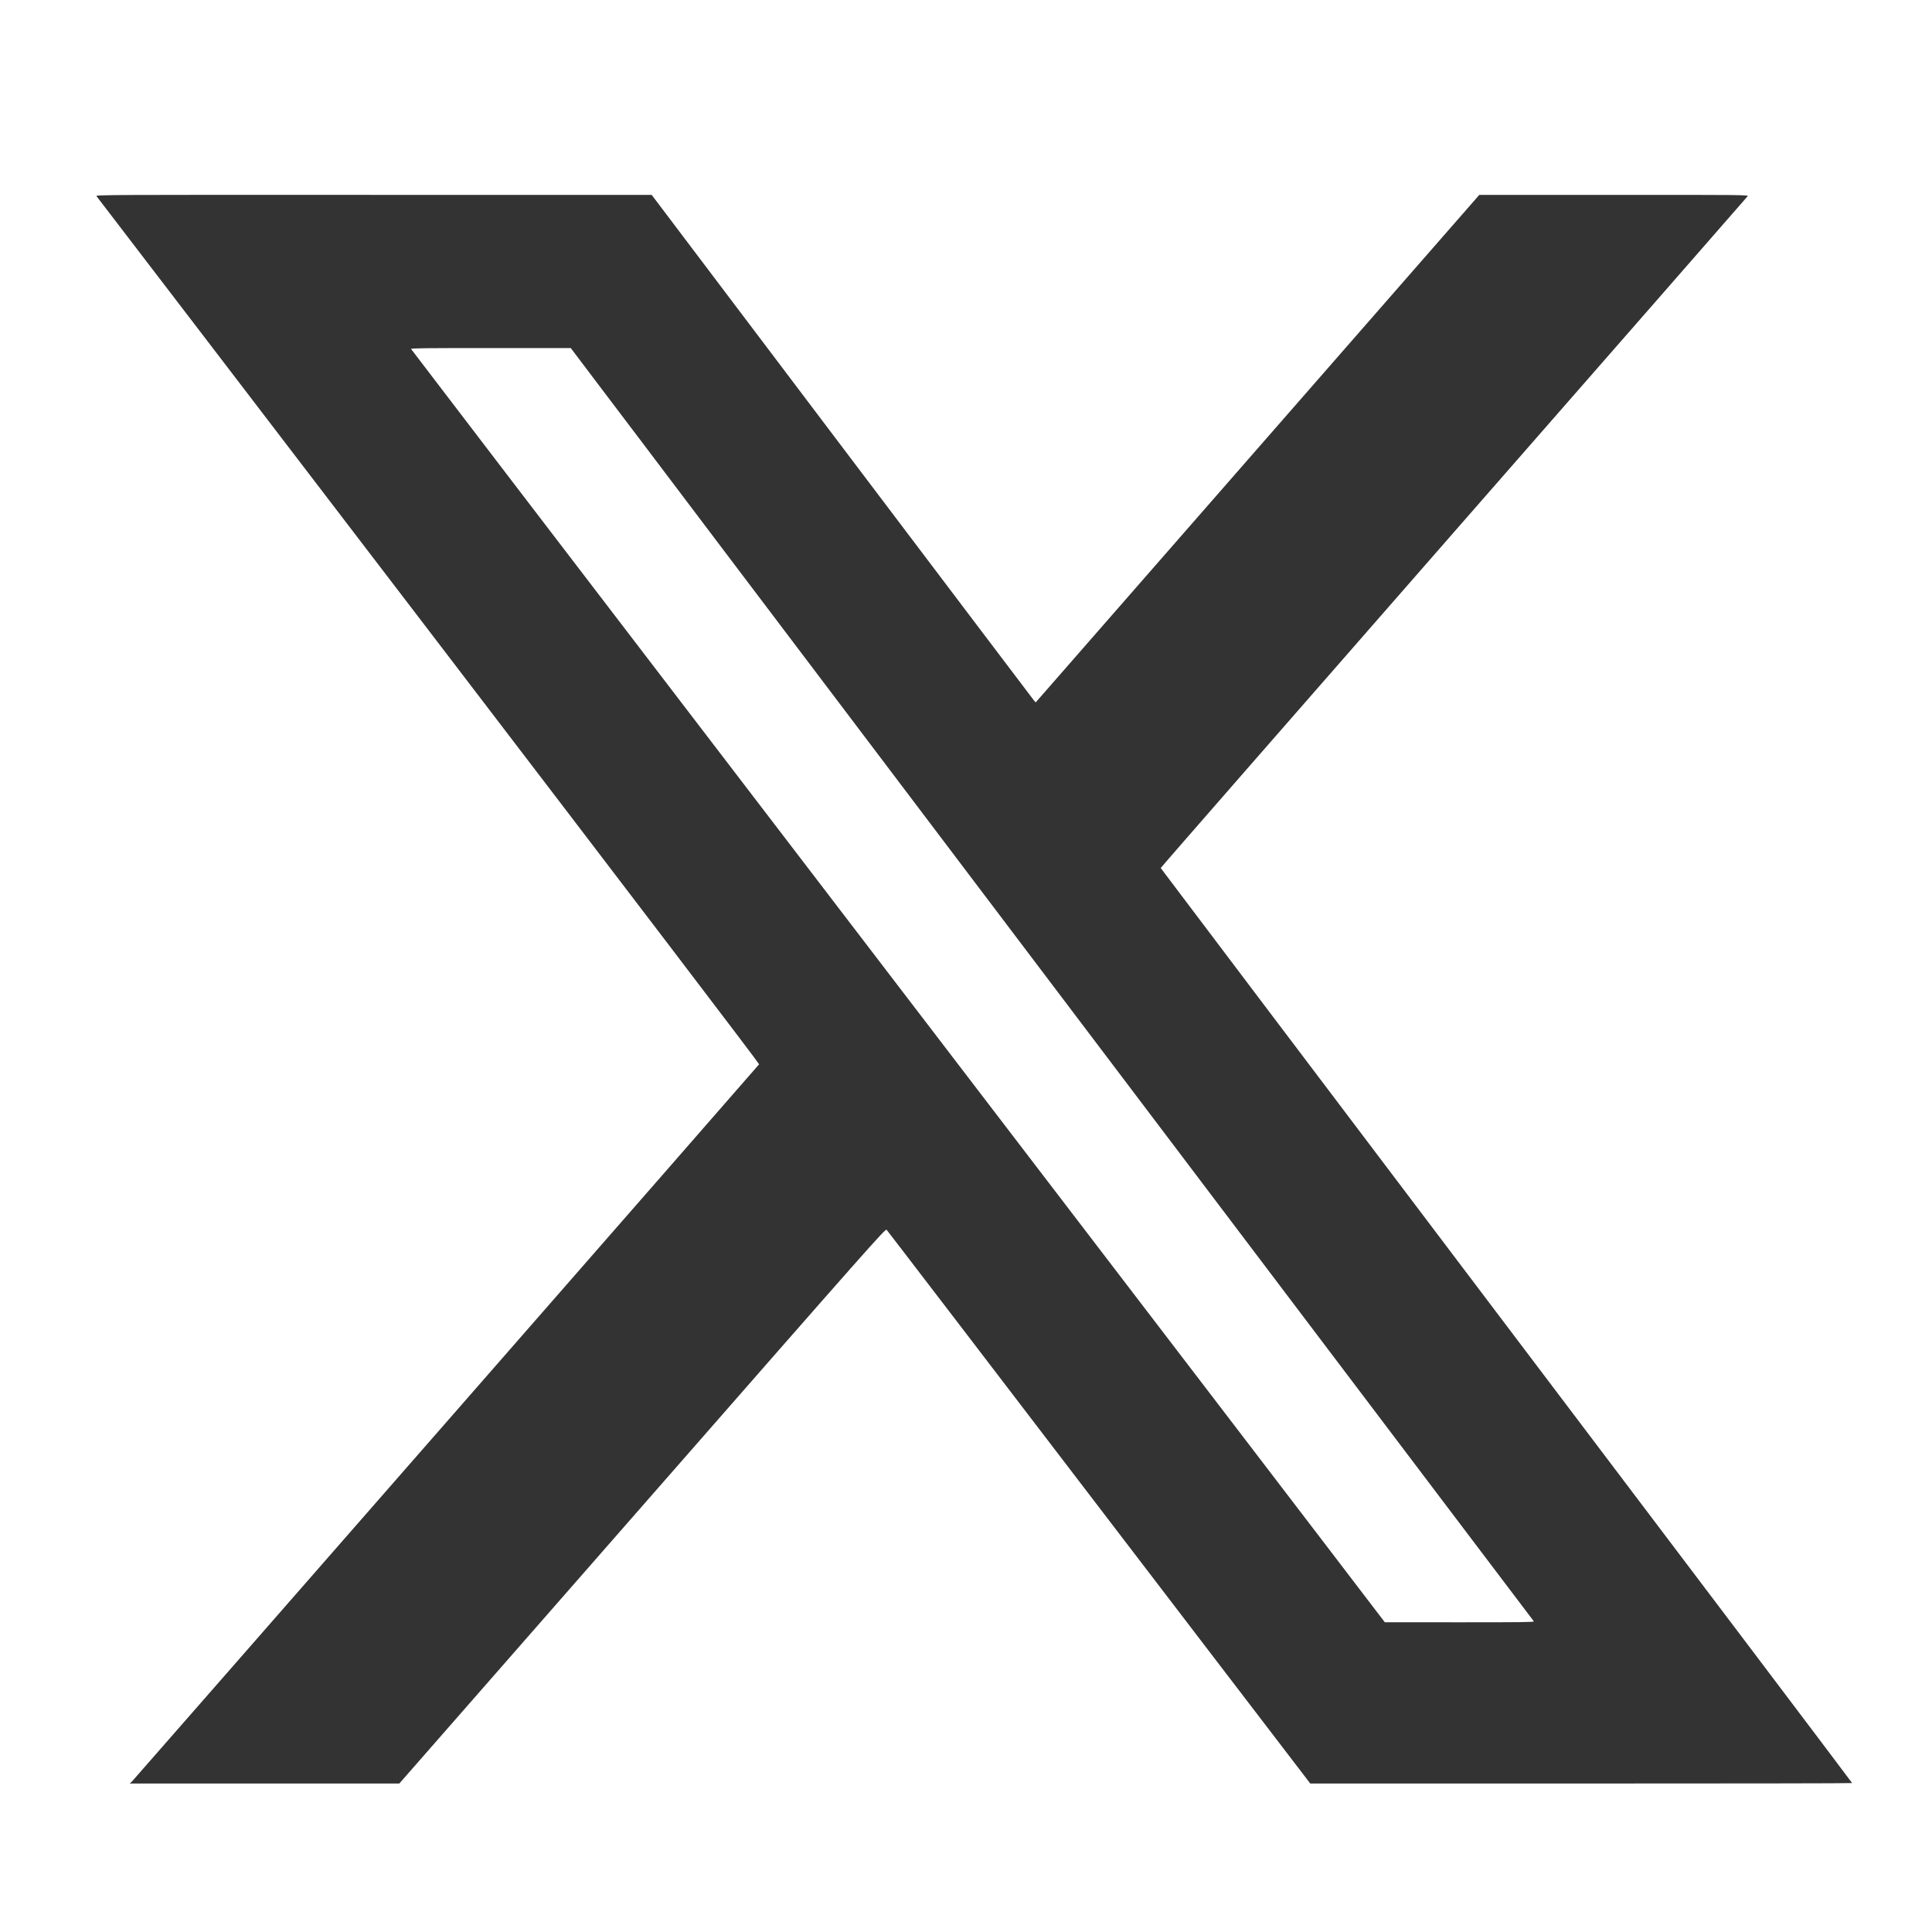
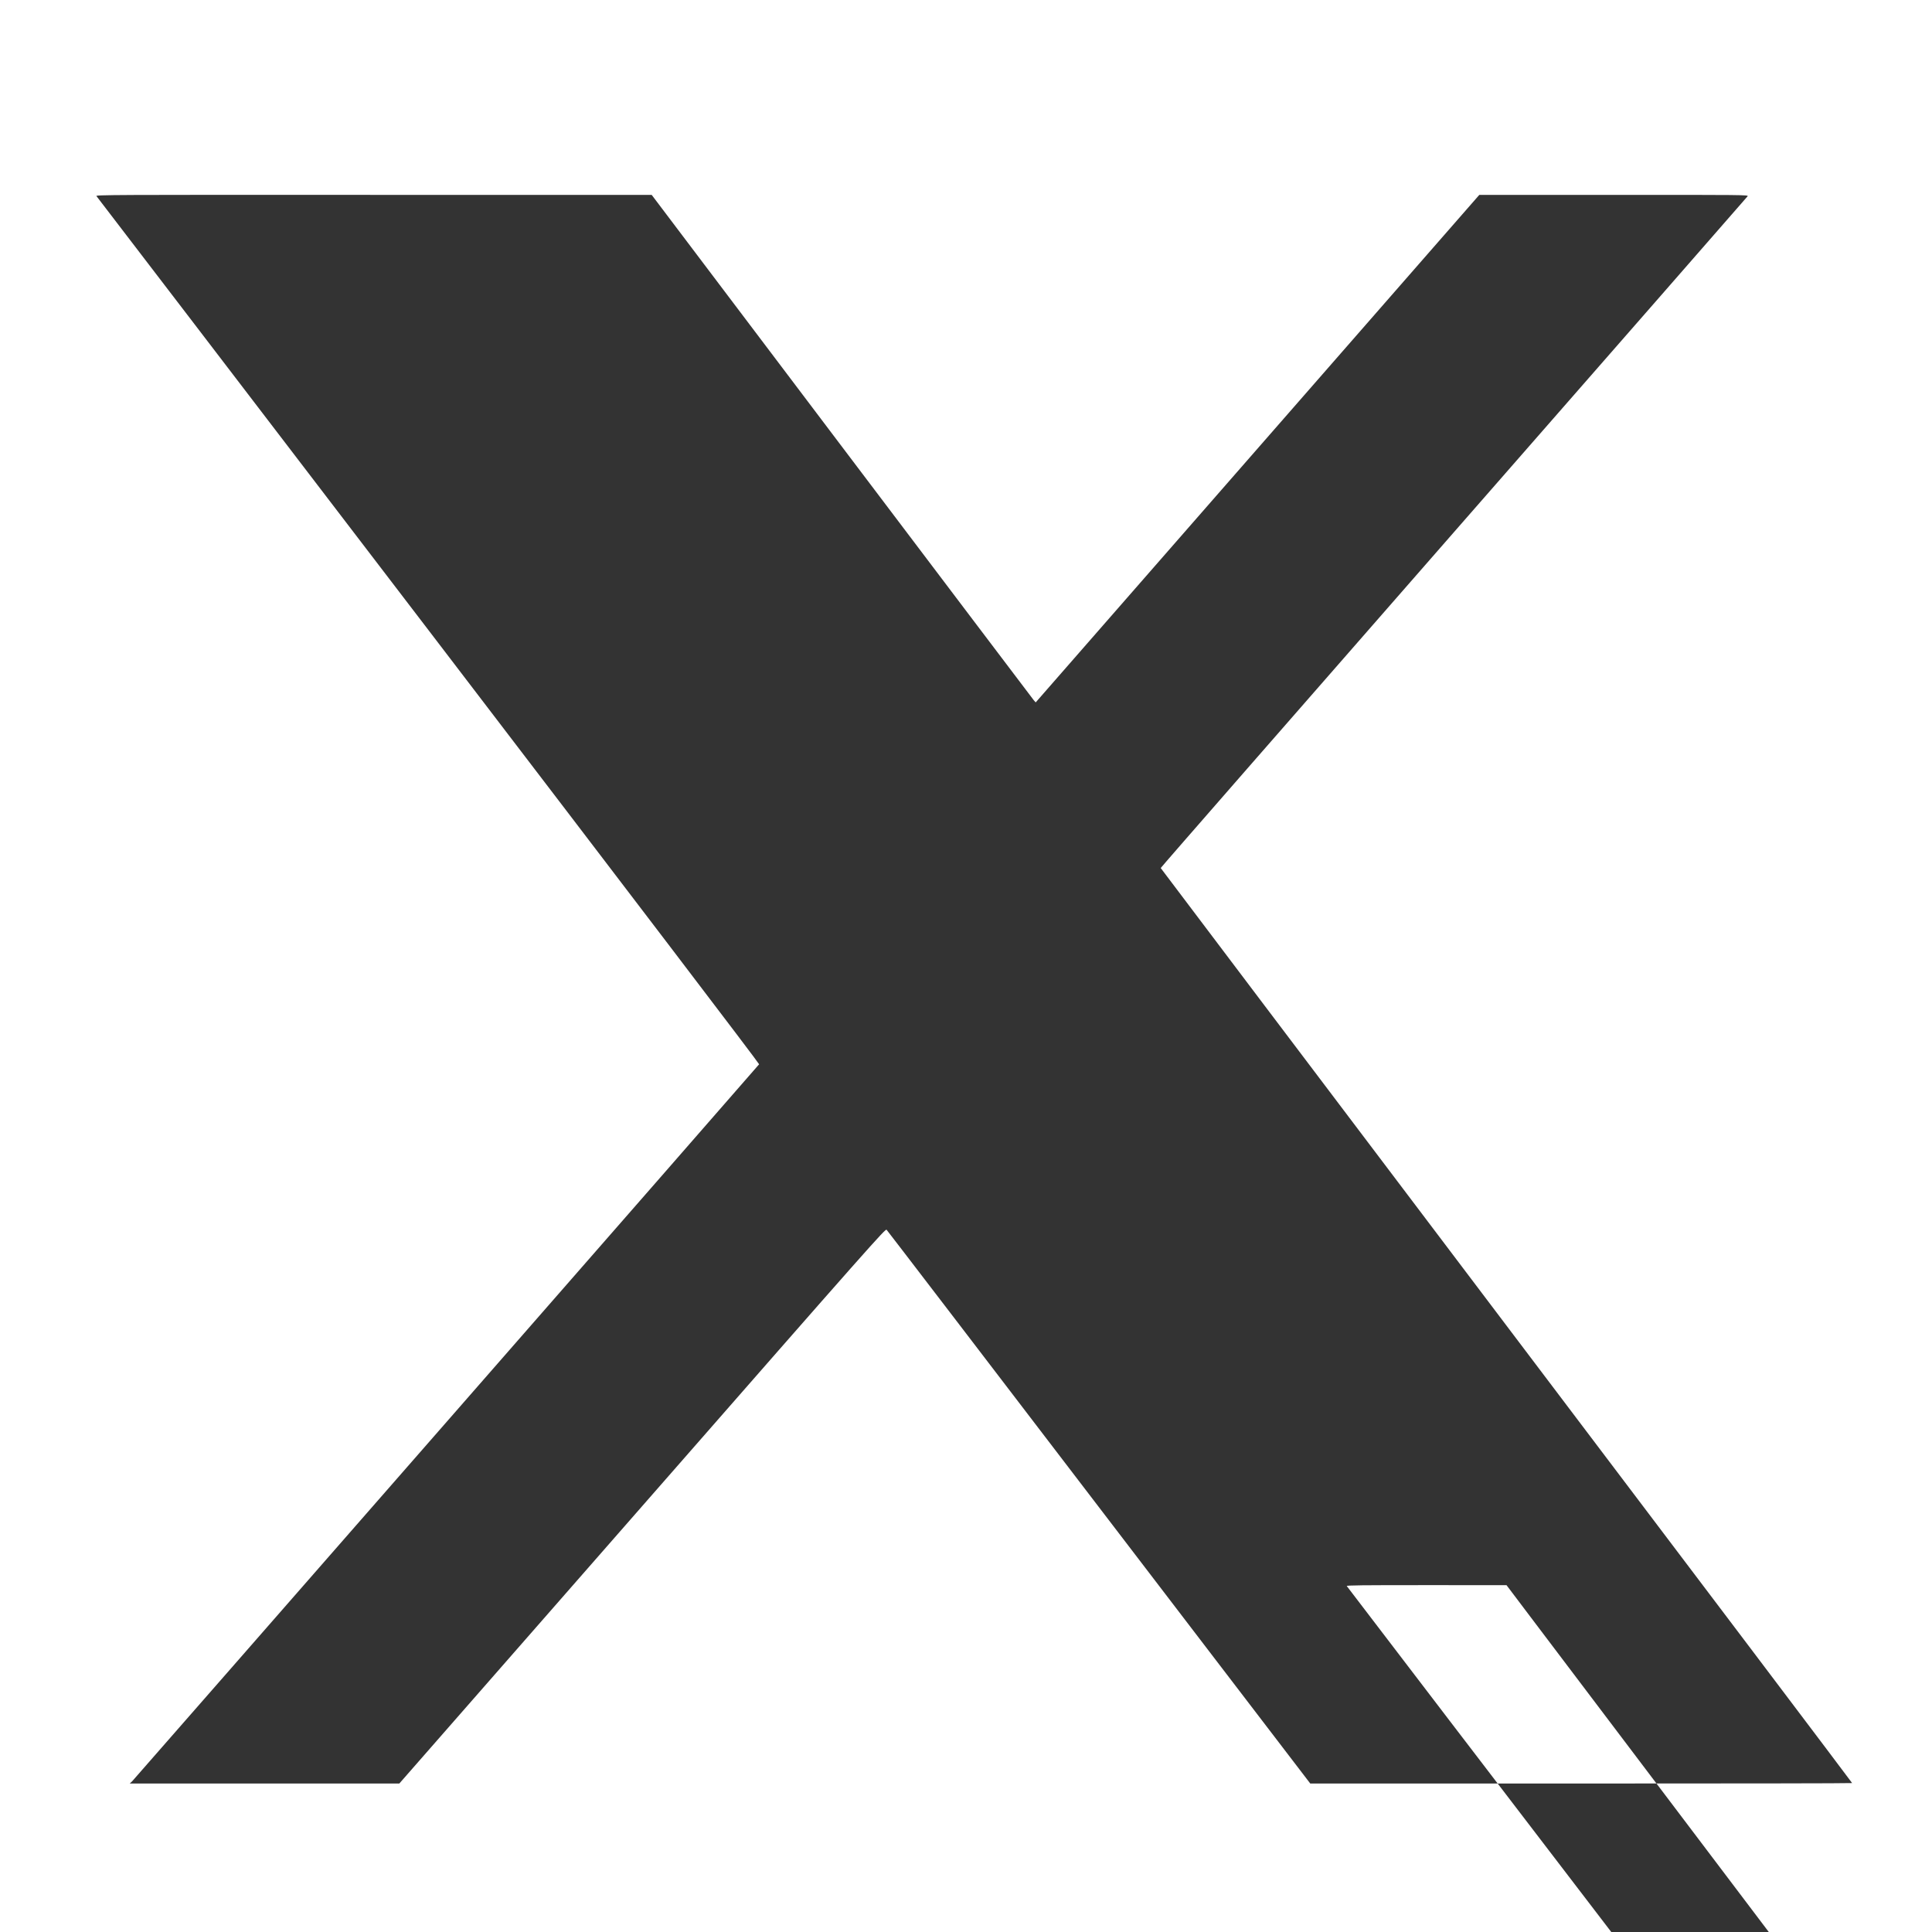
<svg xmlns="http://www.w3.org/2000/svg" xmlns:ns1="http://sodipodi.sourceforge.net/DTD/sodipodi-0.dtd" xmlns:ns2="http://www.inkscape.org/namespaces/inkscape" width="12.7mm" height="12.7mm" viewBox="0 0 12.7 12.7" version="1.1" id="svg5" ns1:docname="x.svg" ns2:version="1.1.2 (0a00cf5339, 2022-02-04)">
  <ns1:namedview id="namedview7" pagecolor="#ffffff" bordercolor="#666666" borderopacity="1.0" ns2:pageshadow="2" ns2:pageopacity="0.0" ns2:pagecheckerboard="0" ns2:document-units="mm" showgrid="false" fit-margin-top="0" fit-margin-left="0" fit-margin-right="0" fit-margin-bottom="0" ns2:zoom="12.443434" ns2:cx="41.146197" ns2:cy="23.586736" ns2:window-width="2023" ns2:window-height="1078" ns2:window-x="26" ns2:window-y="23" ns2:window-maximized="0" ns2:current-layer="layer1" ns2:snap-global="false" />
  <defs id="defs2" />
  <g ns2:label="Layer 1" ns2:groupmode="layer" id="layer1" transform="translate(-459.984,100.936)">
-     <path style="fill:#333333;fill-opacity:1;stroke-width:0.005" d="m 460.852,-89.226 c 0.025,-0.027 4.119,-4.708 4.122,-4.714 0.002,-0.004 -0.839,-1.108 -2.172,-2.852 -1.197,-1.565 -2.179,-2.85 -2.184,-2.855 -0.007,-0.008 0.08,-0.009 1.821,-0.008 l 1.829,2.44e-4 1.249,1.653 c 0.687,0.909 1.255,1.659 1.262,1.668 l 0.013,0.015 1.458,-1.668 1.458,-1.668 0.885,-2.45e-4 c 0.854,-2.46e-4 0.885,1.8e-5 0.879,0.009 -0.004,0.005 -0.873,1 -1.933,2.211 -1.059,1.211 -1.926,2.203 -1.925,2.205 6.2e-4,0.002 1.024,1.356 2.273,3.008 1.25,1.652 2.272,3.005 2.272,3.007 0,0.002 -0.801,0.003 -1.781,0.003 l -1.781,-1.21e-4 -0.625,-0.817 c -1.664,-2.177 -2.152,-2.814 -2.16,-2.823 -0.008,-0.008 -0.078,0.07 -1.606,1.816 l -1.597,1.824 h -0.886 -0.886 z m 9.214,-1.053 c -0.003,-0.004 -0.259,-0.342 -0.57,-0.753 -0.535,-0.707 -1.034,-1.367 -2.366,-3.128 -0.318,-0.42 -0.856,-1.131 -1.195,-1.58 -0.34,-0.449 -0.893,-1.18 -1.229,-1.625 -0.336,-0.445 -0.692,-0.916 -0.791,-1.046 l -0.179,-0.237 -0.527,-1.27e-4 c -0.42,-1.18e-4 -0.526,9.09e-4 -0.523,0.006 0.002,0.004 1.034,1.354 2.294,3 1.26,1.647 2.651,3.465 3.092,4.042 0.441,0.576 0.849,1.111 0.908,1.188 l 0.107,0.14 0.492,2.37e-4 c 0.393,2.44e-4 0.491,-9.1e-4 0.487,-0.006 z" id="path1587" />
+     <path style="fill:#333333;fill-opacity:1;stroke-width:0.005" d="m 460.852,-89.226 c 0.025,-0.027 4.119,-4.708 4.122,-4.714 0.002,-0.004 -0.839,-1.108 -2.172,-2.852 -1.197,-1.565 -2.179,-2.85 -2.184,-2.855 -0.007,-0.008 0.08,-0.009 1.821,-0.008 l 1.829,2.44e-4 1.249,1.653 c 0.687,0.909 1.255,1.659 1.262,1.668 l 0.013,0.015 1.458,-1.668 1.458,-1.668 0.885,-2.45e-4 c 0.854,-2.46e-4 0.885,1.8e-5 0.879,0.009 -0.004,0.005 -0.873,1 -1.933,2.211 -1.059,1.211 -1.926,2.203 -1.925,2.205 6.2e-4,0.002 1.024,1.356 2.273,3.008 1.25,1.652 2.272,3.005 2.272,3.007 0,0.002 -0.801,0.003 -1.781,0.003 l -1.781,-1.21e-4 -0.625,-0.817 c -1.664,-2.177 -2.152,-2.814 -2.16,-2.823 -0.008,-0.008 -0.078,0.07 -1.606,1.816 l -1.597,1.824 h -0.886 -0.886 z m 9.214,-1.053 l -0.179,-0.237 -0.527,-1.27e-4 c -0.42,-1.18e-4 -0.526,9.09e-4 -0.523,0.006 0.002,0.004 1.034,1.354 2.294,3 1.26,1.647 2.651,3.465 3.092,4.042 0.441,0.576 0.849,1.111 0.908,1.188 l 0.107,0.14 0.492,2.37e-4 c 0.393,2.44e-4 0.491,-9.1e-4 0.487,-0.006 z" id="path1587" />
  </g>
</svg>